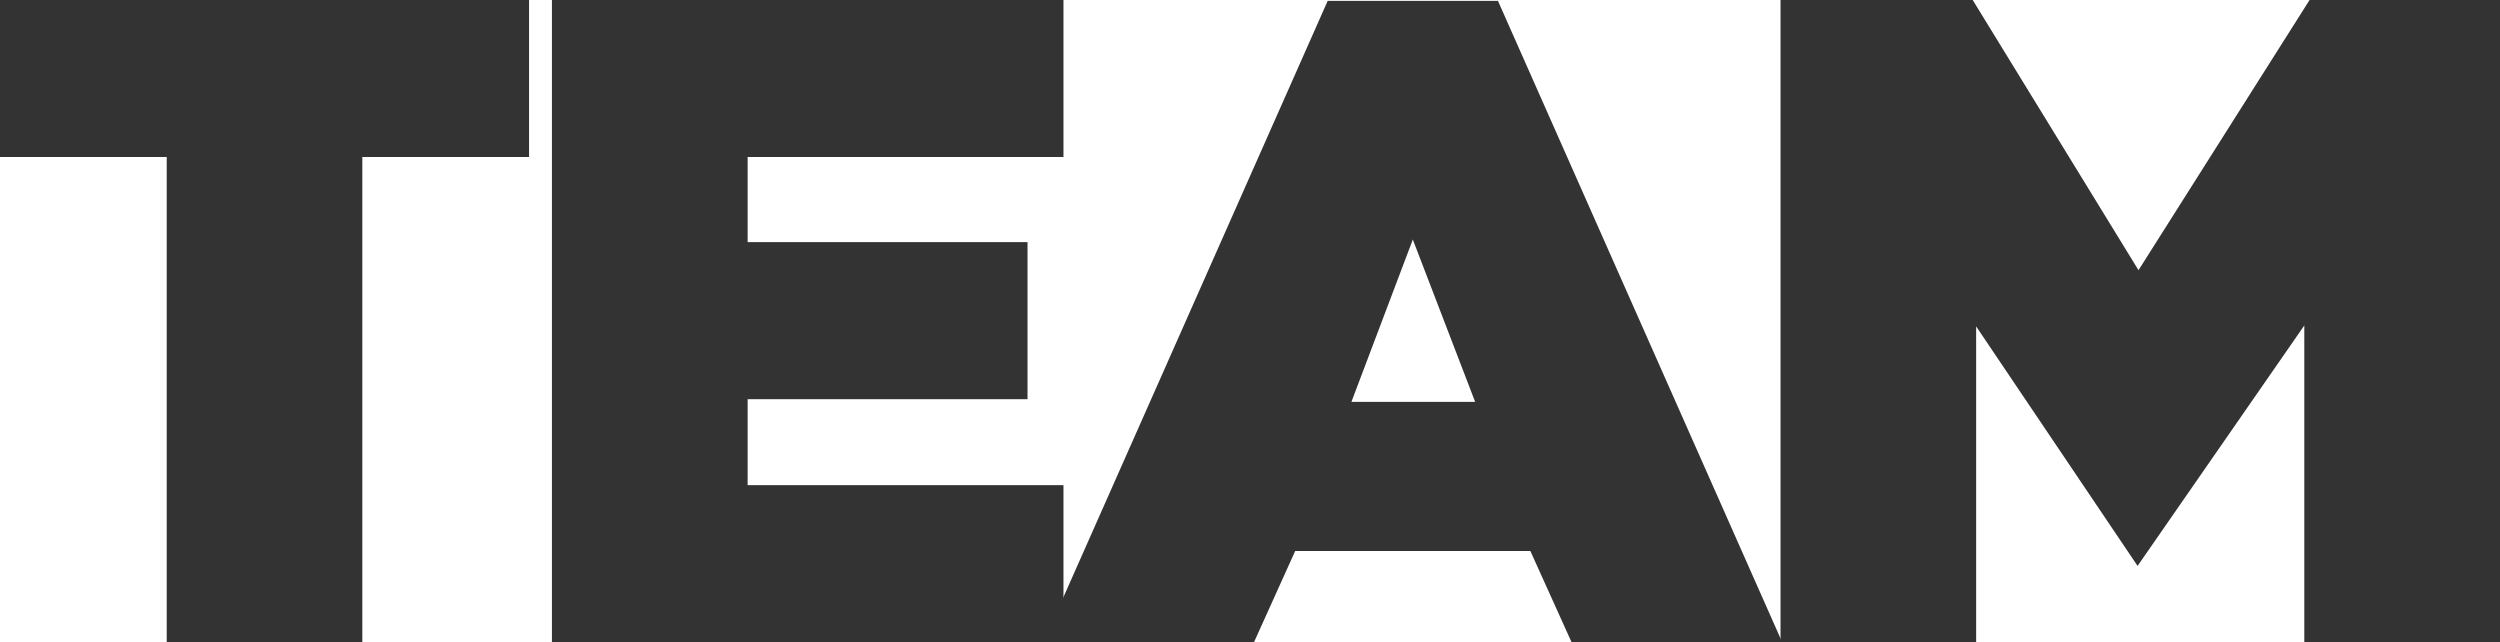
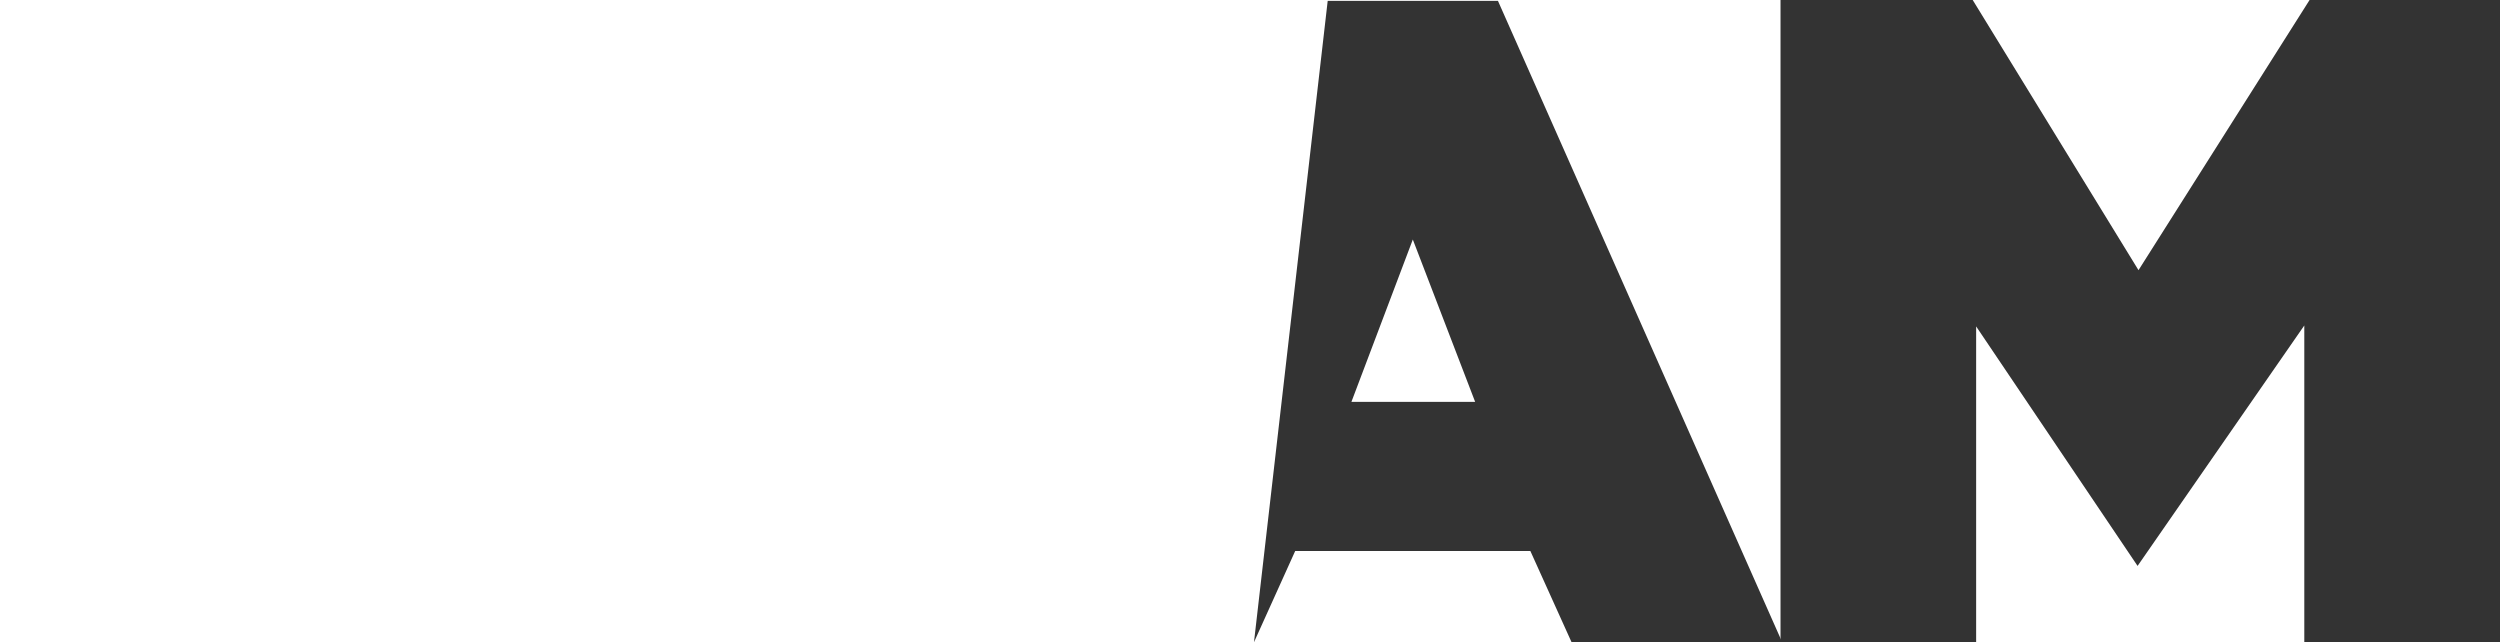
<svg xmlns="http://www.w3.org/2000/svg" id="Livello_2" viewBox="0 0 298.41 76.66">
  <defs>
    <style>.cls-1{fill:#333;}</style>
  </defs>
  <g id="Livello_1-2">
-     <path class="cls-1" d="M63.15,18.74h-19.9v57.92h-23.35V18.74H0V0h63.15v18.74Z" />
-     <path class="cls-1" d="M89.24,18.74v10.16h33.41v18.75h-33.41v10.26h37.7v18.75h-61.06V0h61.06v18.74h-37.7Z" />
-     <path class="cls-1" d="M187.59,76.66l-4.92-10.89h-28.07l-4.92,10.89h-25.13L158.48.1h20.32l33.93,76.56h-25.14ZM168.64,28.59l-7.33,19.38h14.77l-7.44-19.38Z" />
+     <path class="cls-1" d="M187.59,76.66l-4.92-10.89h-28.07l-4.92,10.89L158.48.1h20.32l33.93,76.56h-25.14ZM168.64,28.59l-7.33,19.38h14.77l-7.44-19.38Z" />
    <path class="cls-1" d="M298.41,0v76.66h-23.36v-37.81l-19.9,28.7-19.27-28.59v37.7h-23.35V0h22.94l19.79,32.25L275.68,0h22.73Z" />
  </g>
</svg>